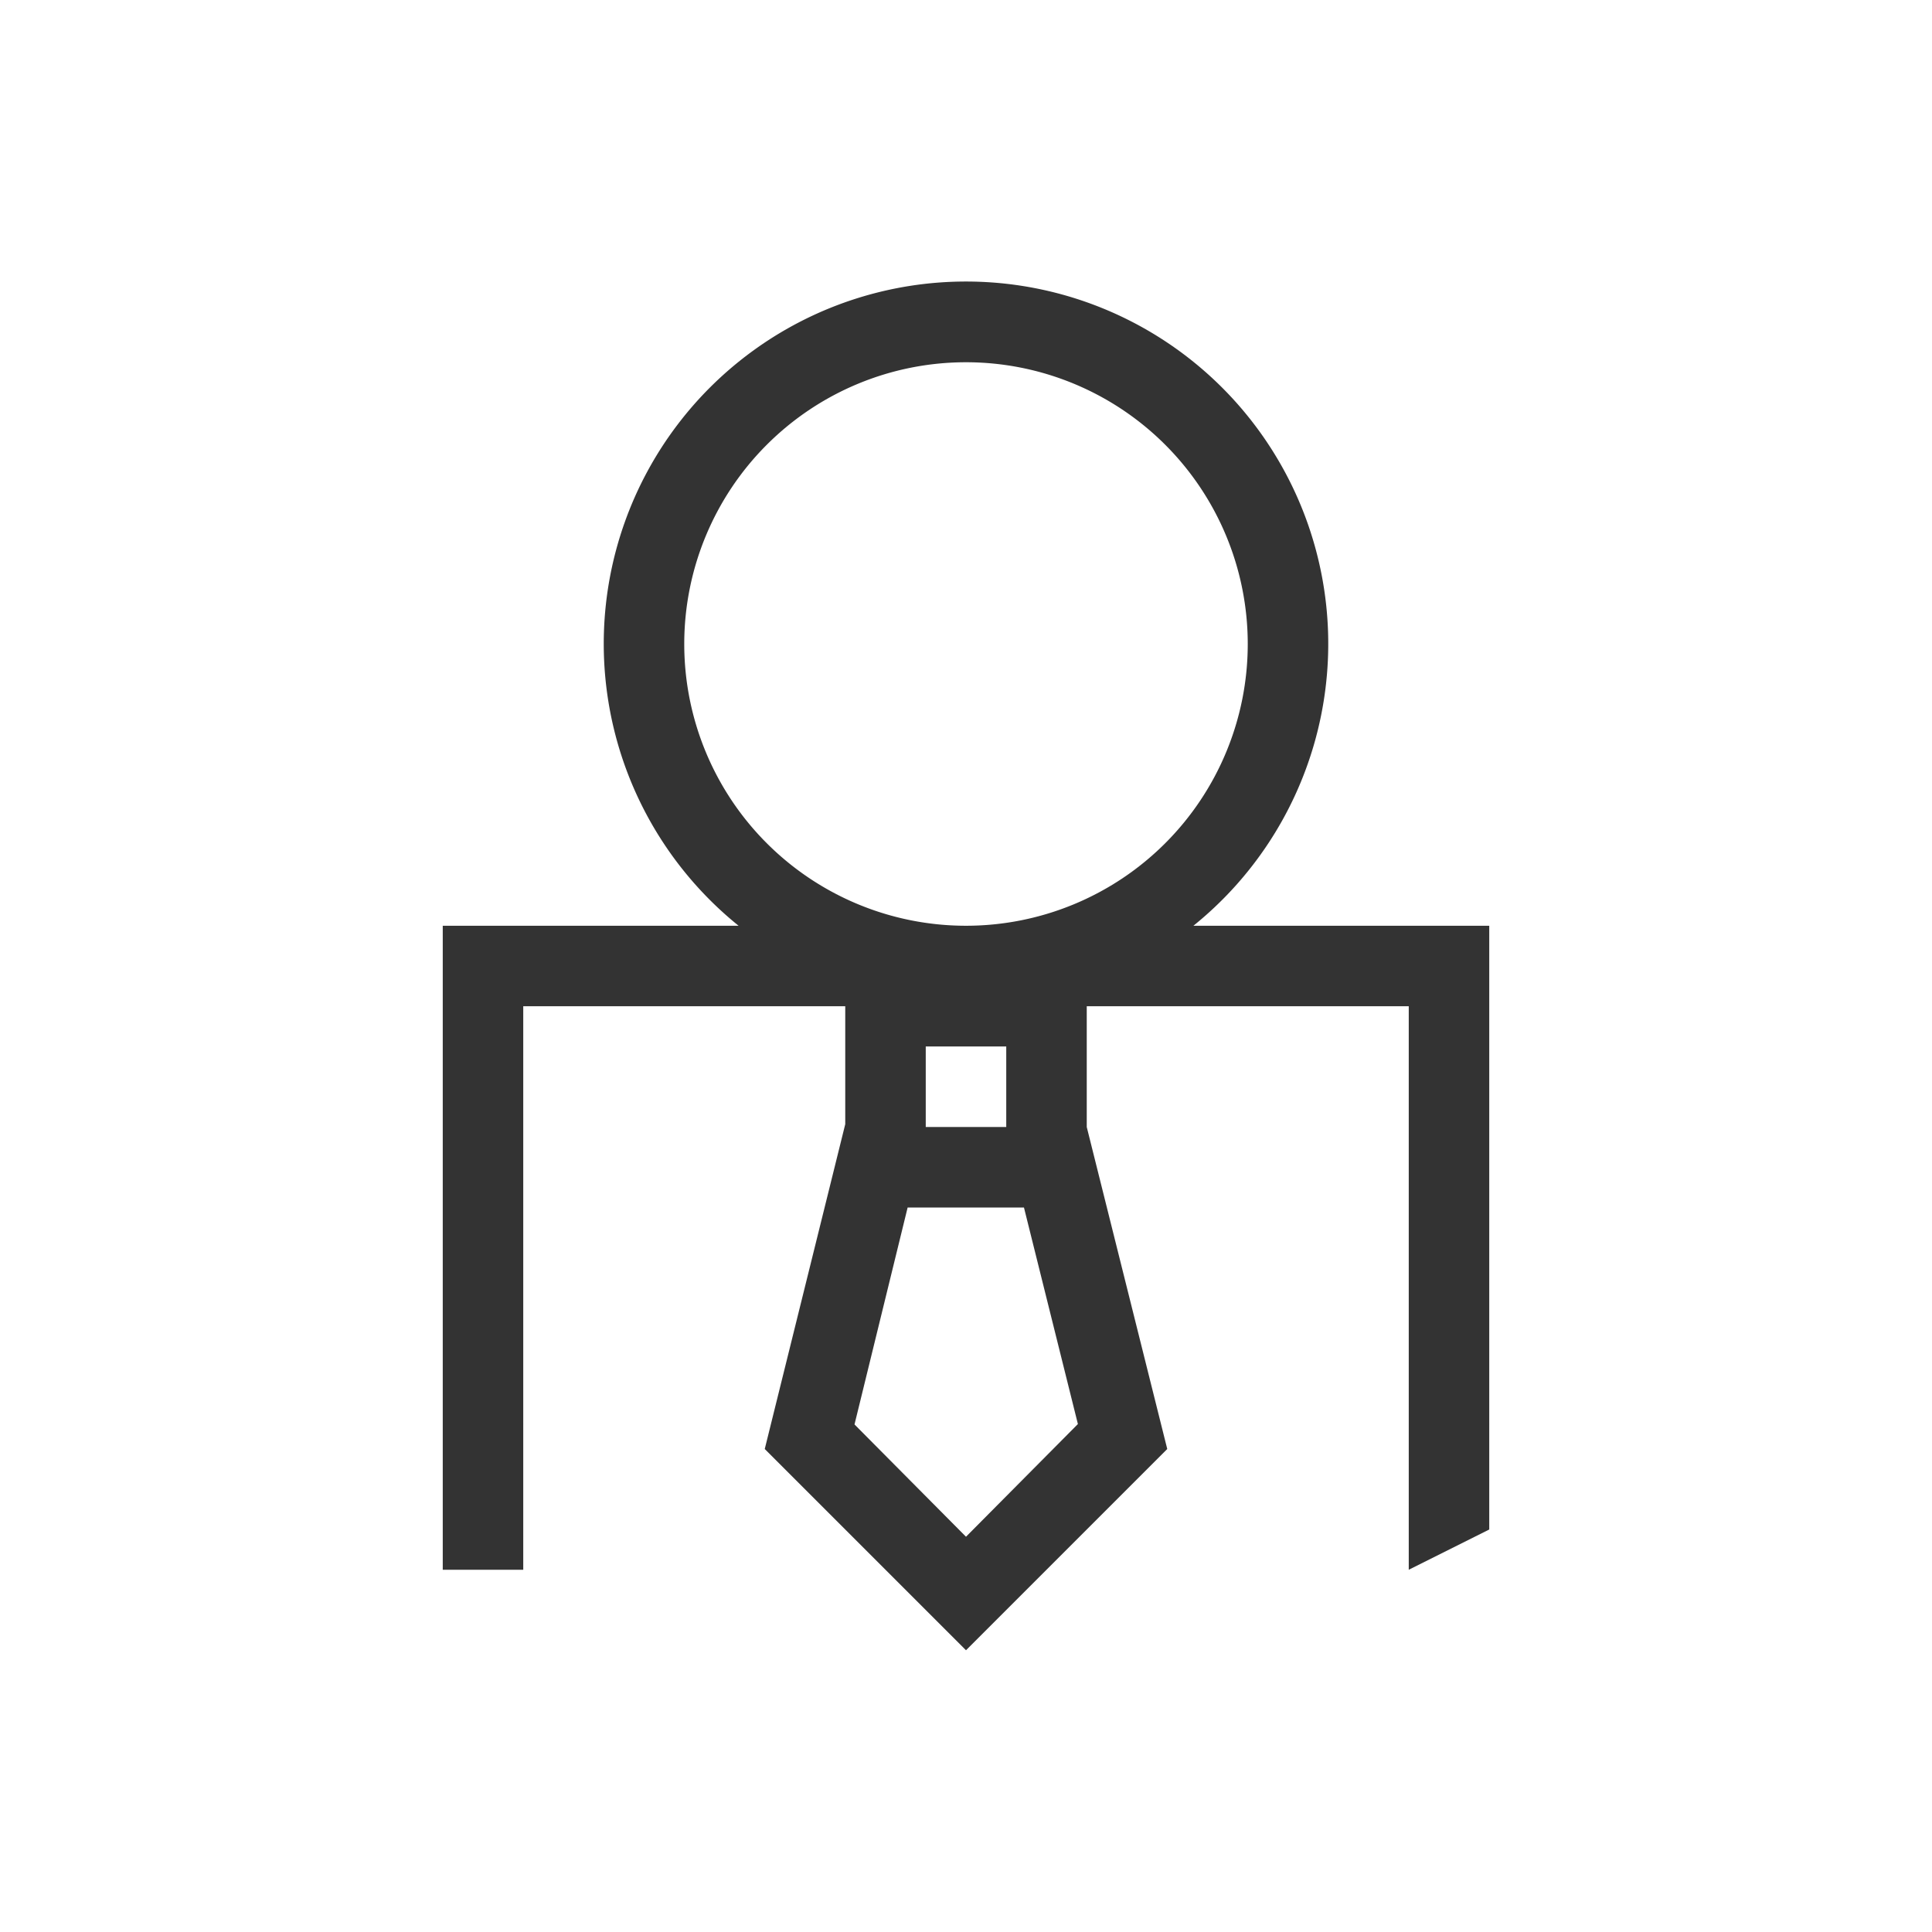
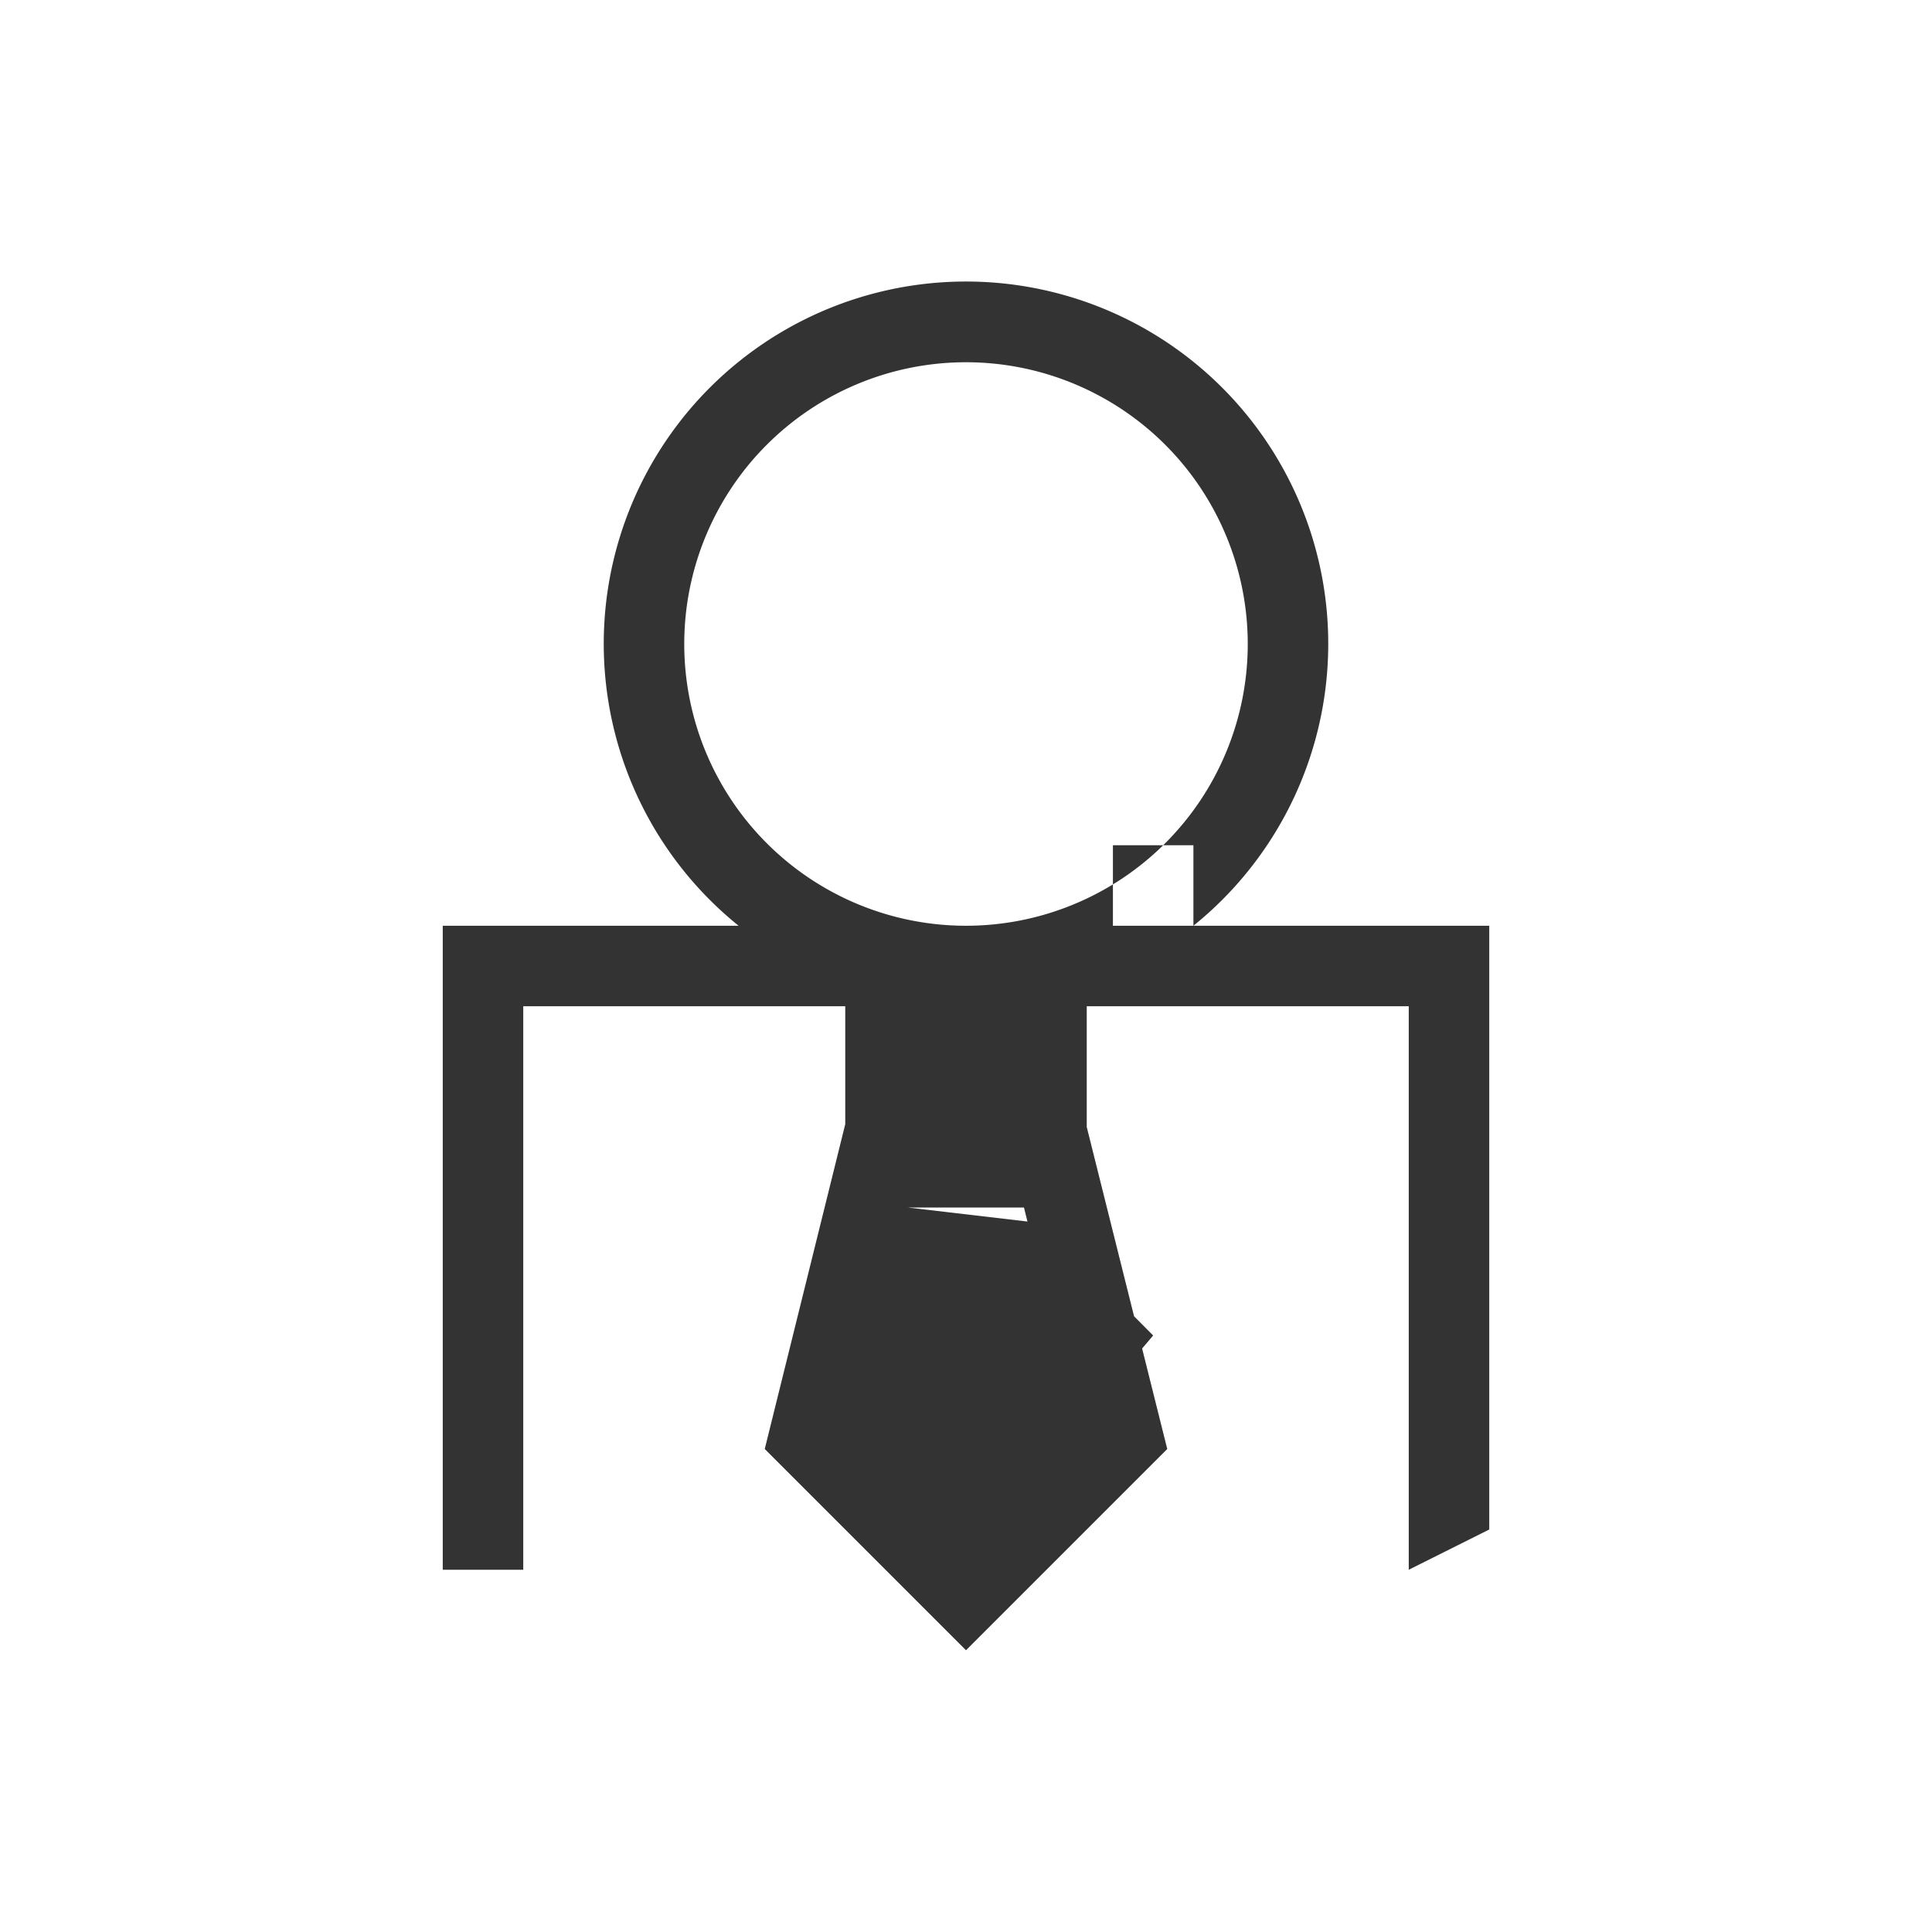
<svg xmlns="http://www.w3.org/2000/svg" viewBox="0 0 48 48">
-   <path fill="#333" d="M29.65 23a9 9 0 1 0-11.3 0H11v16h2V25h8v2.93L19 36l5 5 5-5-2-8v-3h8v14l2-1V23zM25 28h-2v-2h2zm-1 10.18l-2.77-2.79L22.55 30h2.89l1.34 5.38zM17 16a7 7 0 1 1 7 7 7 7 0 0 1-7-7z" />
+   <path fill="#333" d="M29.65 23a9 9 0 1 0-11.3 0H11v16h2V25h8v2.93L19 36l5 5 5-5-2-8v-3h8v14l2-1V23zh-2v-2h2zm-1 10.18l-2.77-2.79L22.55 30h2.89l1.34 5.38zM17 16a7 7 0 1 1 7 7 7 7 0 0 1-7-7z" />
</svg>